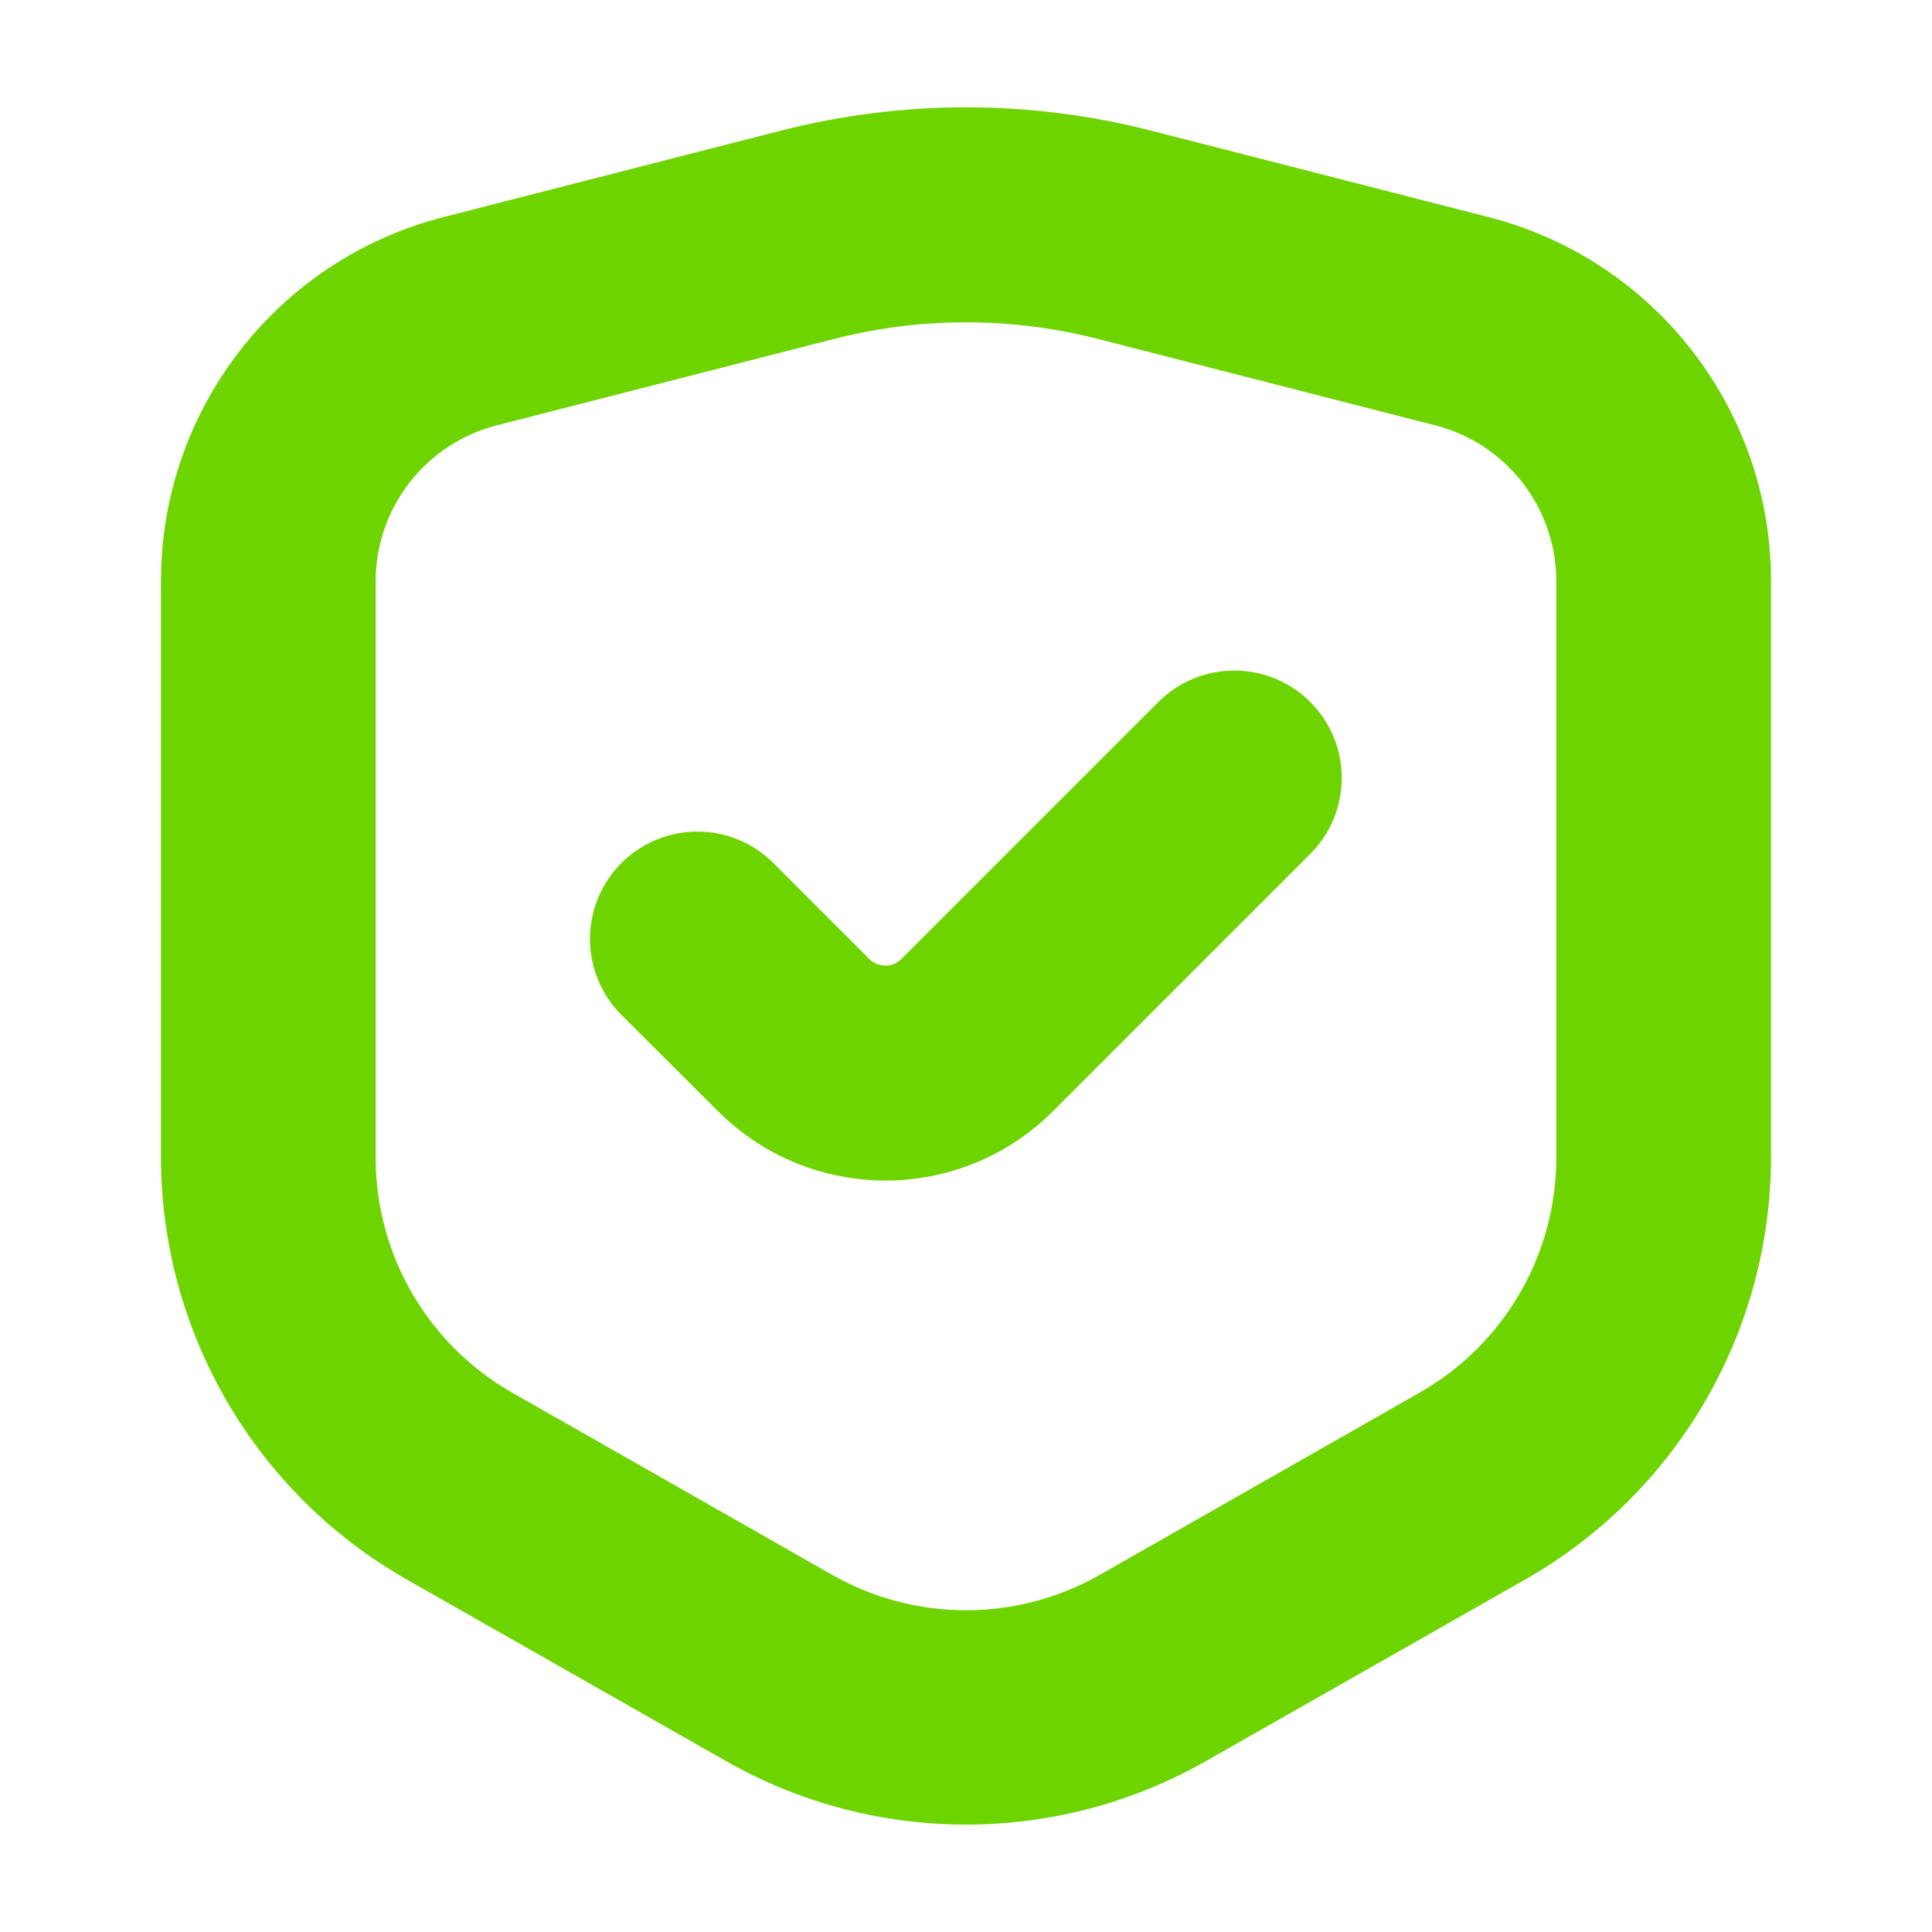
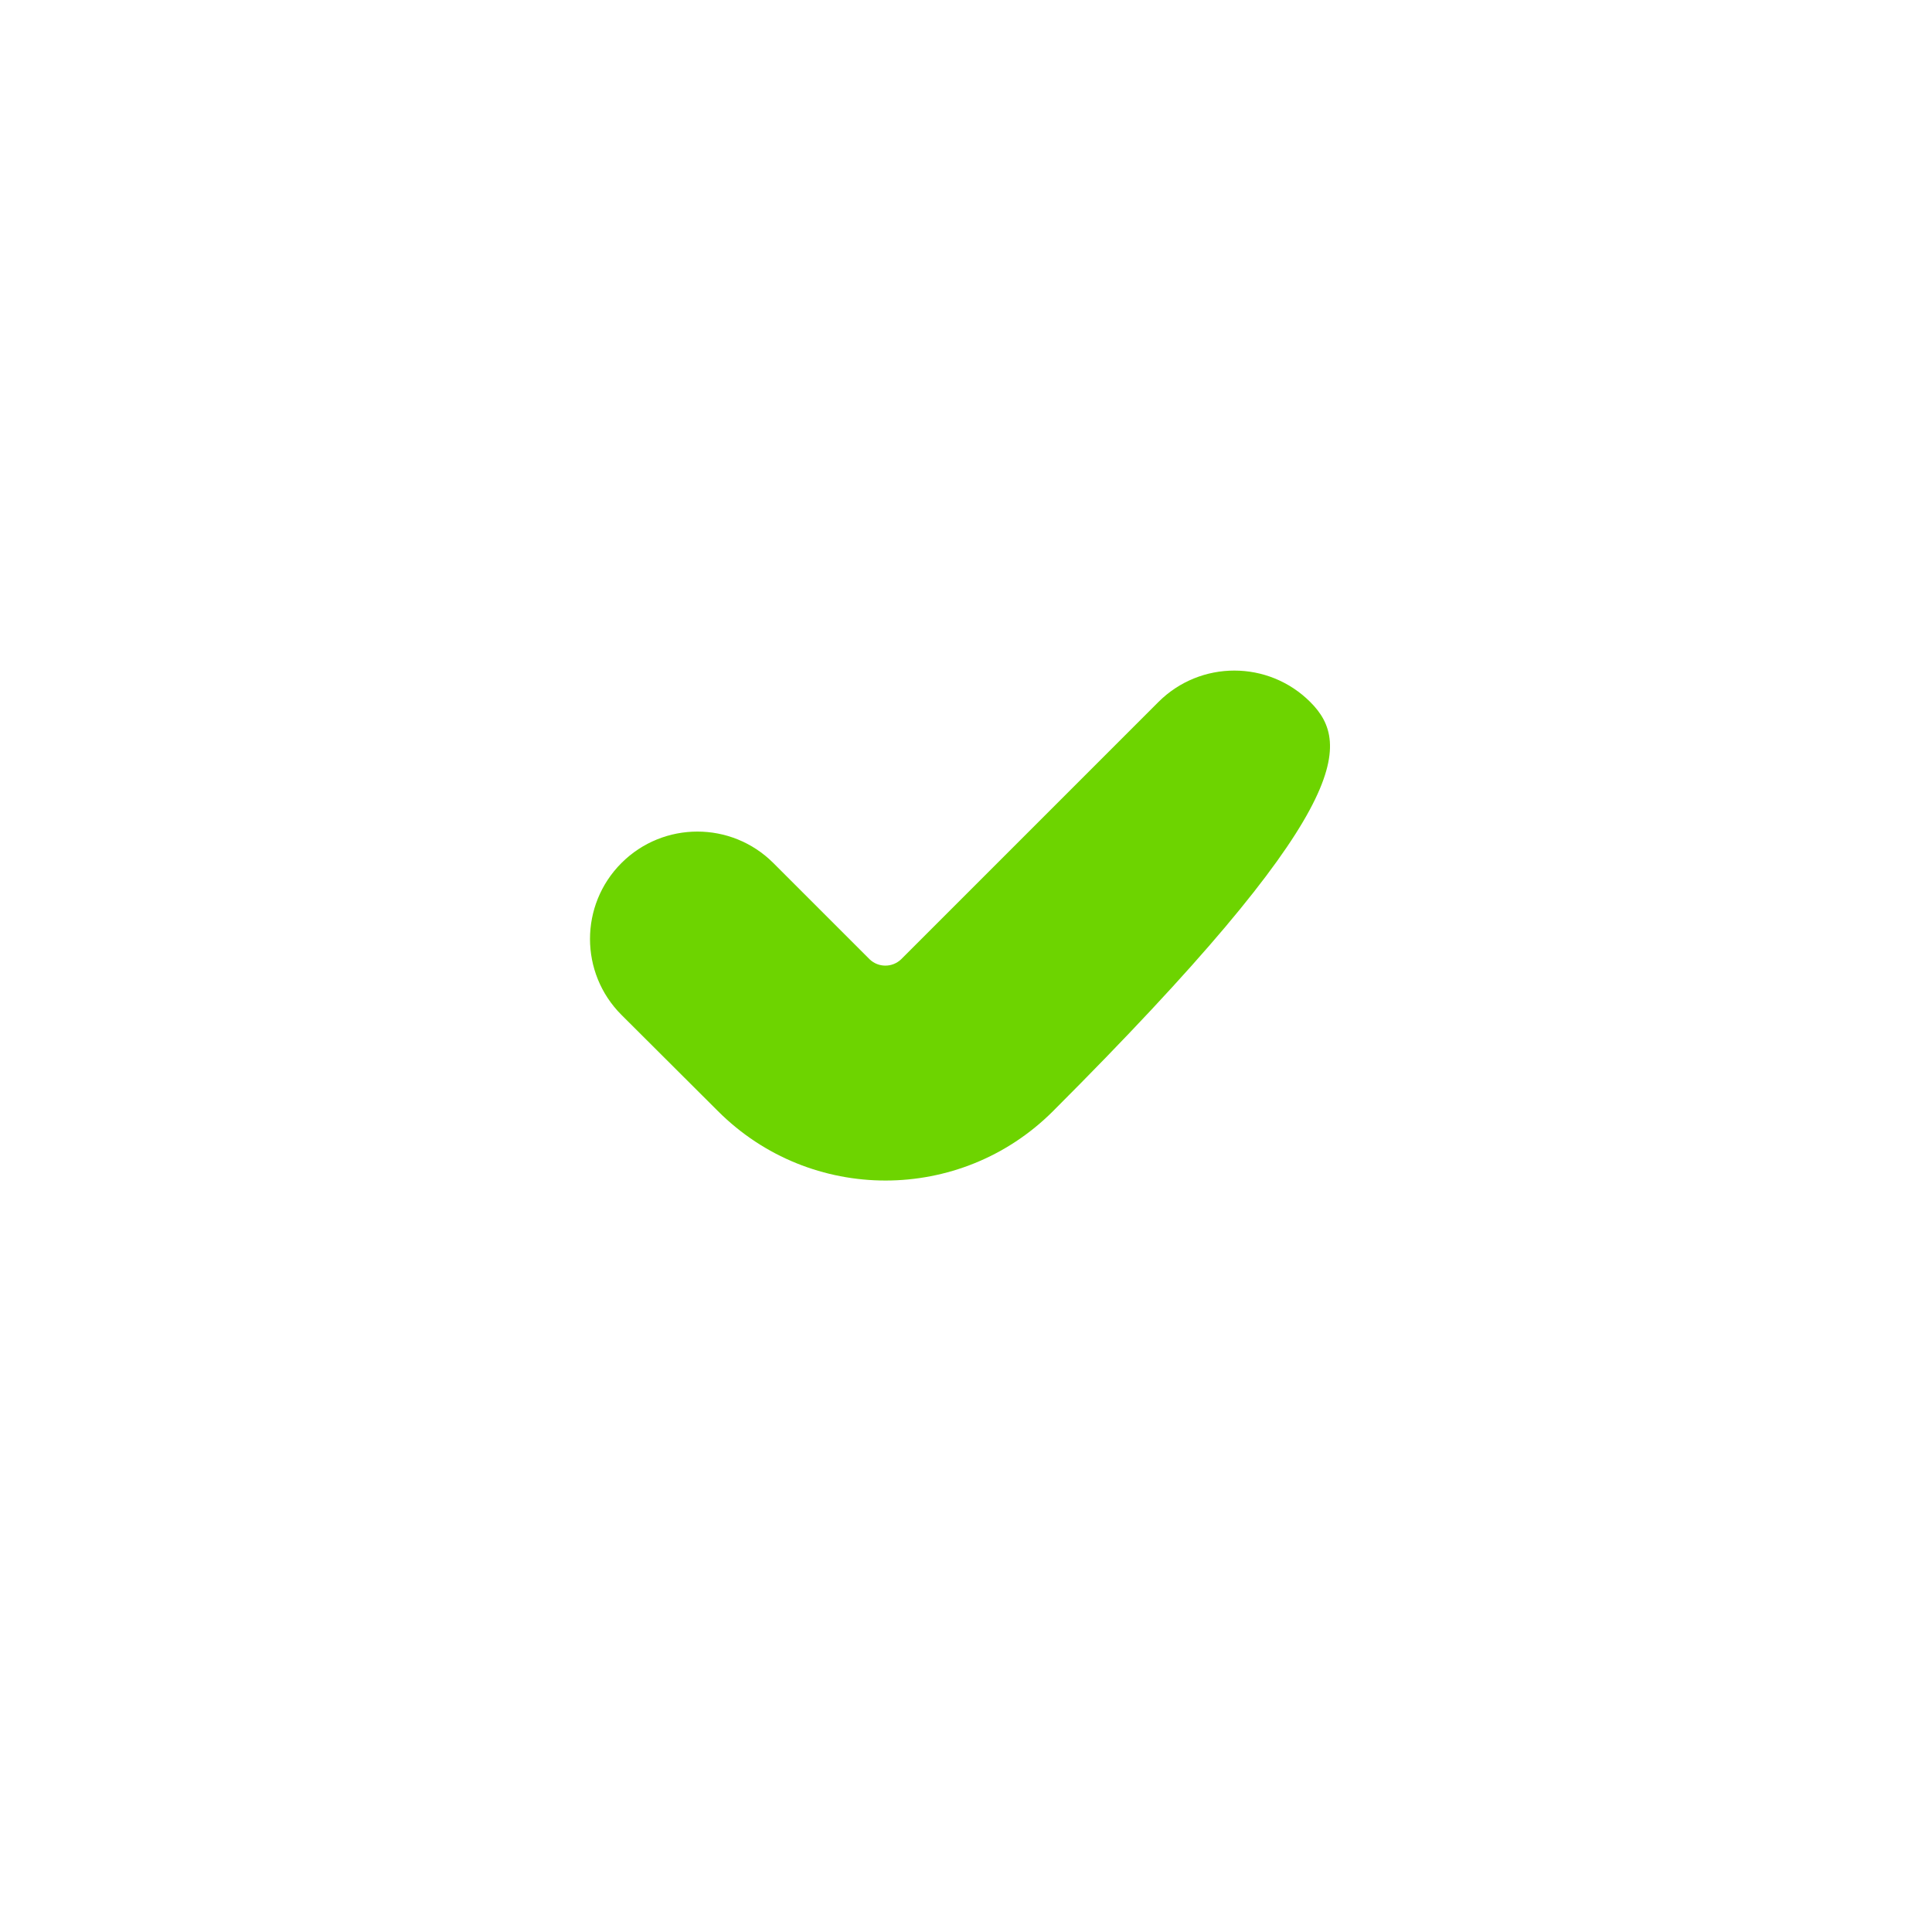
<svg xmlns="http://www.w3.org/2000/svg" width="72px" height="72px" viewBox="0 0 72 72" version="1.1">
  <title>SST</title>
  <g id="SST" stroke="none" stroke-width="1" fill="none" fill-rule="evenodd">
    <g id="noun-secure-5239966" transform="translate(6, 4)" fill="#6DD400" fill-rule="nonzero">
-       <path d="M3.19234051e-06,39.142 C0.01,45.639 3.497,51.633 9.14,54.852 L21.06,61.632 C26.603,64.786 33.397,64.786 38.94,61.632 L50.86,54.852 C56.503,51.633 59.99,45.639 60,39.142 L60,17.662 C60.004,11.267 55.674,5.682 49.48,4.092 L36.91,0.872 C32.377,-0.291 27.623,-0.291 23.09,0.872 L10.52,4.092 C4.326,5.682 -0.004,11.267 3.19234051e-06,17.662 L3.19234051e-06,39.142 Z M8,17.662 C8.001,14.923 9.857,12.533 12.51,11.852 L25.08,8.632 C28.308,7.805 31.692,7.805 34.92,8.632 L47.49,11.852 C50.143,12.533 51.999,14.923 52,17.662 L52,39.142 C51.999,42.767 50.051,46.112 46.9,47.902 L35,54.682 C31.902,56.452 28.098,56.452 25,54.682 L13.09,47.902 C9.943,46.109 7.999,42.765 8,39.142 L8,17.662 Z" id="Shape" />
-       <path d="M20.76,37.412 C24.207,40.856 29.793,40.856 33.24,37.412 L42.83,27.822 C44.393,26.26 44.393,23.725 42.83,22.162 C41.267,20.6 38.733,20.6 37.17,22.162 L27.58,31.752 C27.252,32.064 26.738,32.064 26.41,31.752 L22.82,28.162 C21.257,26.6 18.723,26.6 17.16,28.162 C15.597,29.725 15.597,32.26 17.16,33.822 L20.76,37.412 Z" id="Path" />
+       <path d="M20.76,37.412 C24.207,40.856 29.793,40.856 33.24,37.412 C44.393,26.26 44.393,23.725 42.83,22.162 C41.267,20.6 38.733,20.6 37.17,22.162 L27.58,31.752 C27.252,32.064 26.738,32.064 26.41,31.752 L22.82,28.162 C21.257,26.6 18.723,26.6 17.16,28.162 C15.597,29.725 15.597,32.26 17.16,33.822 L20.76,37.412 Z" id="Path" />
    </g>
  </g>
</svg>